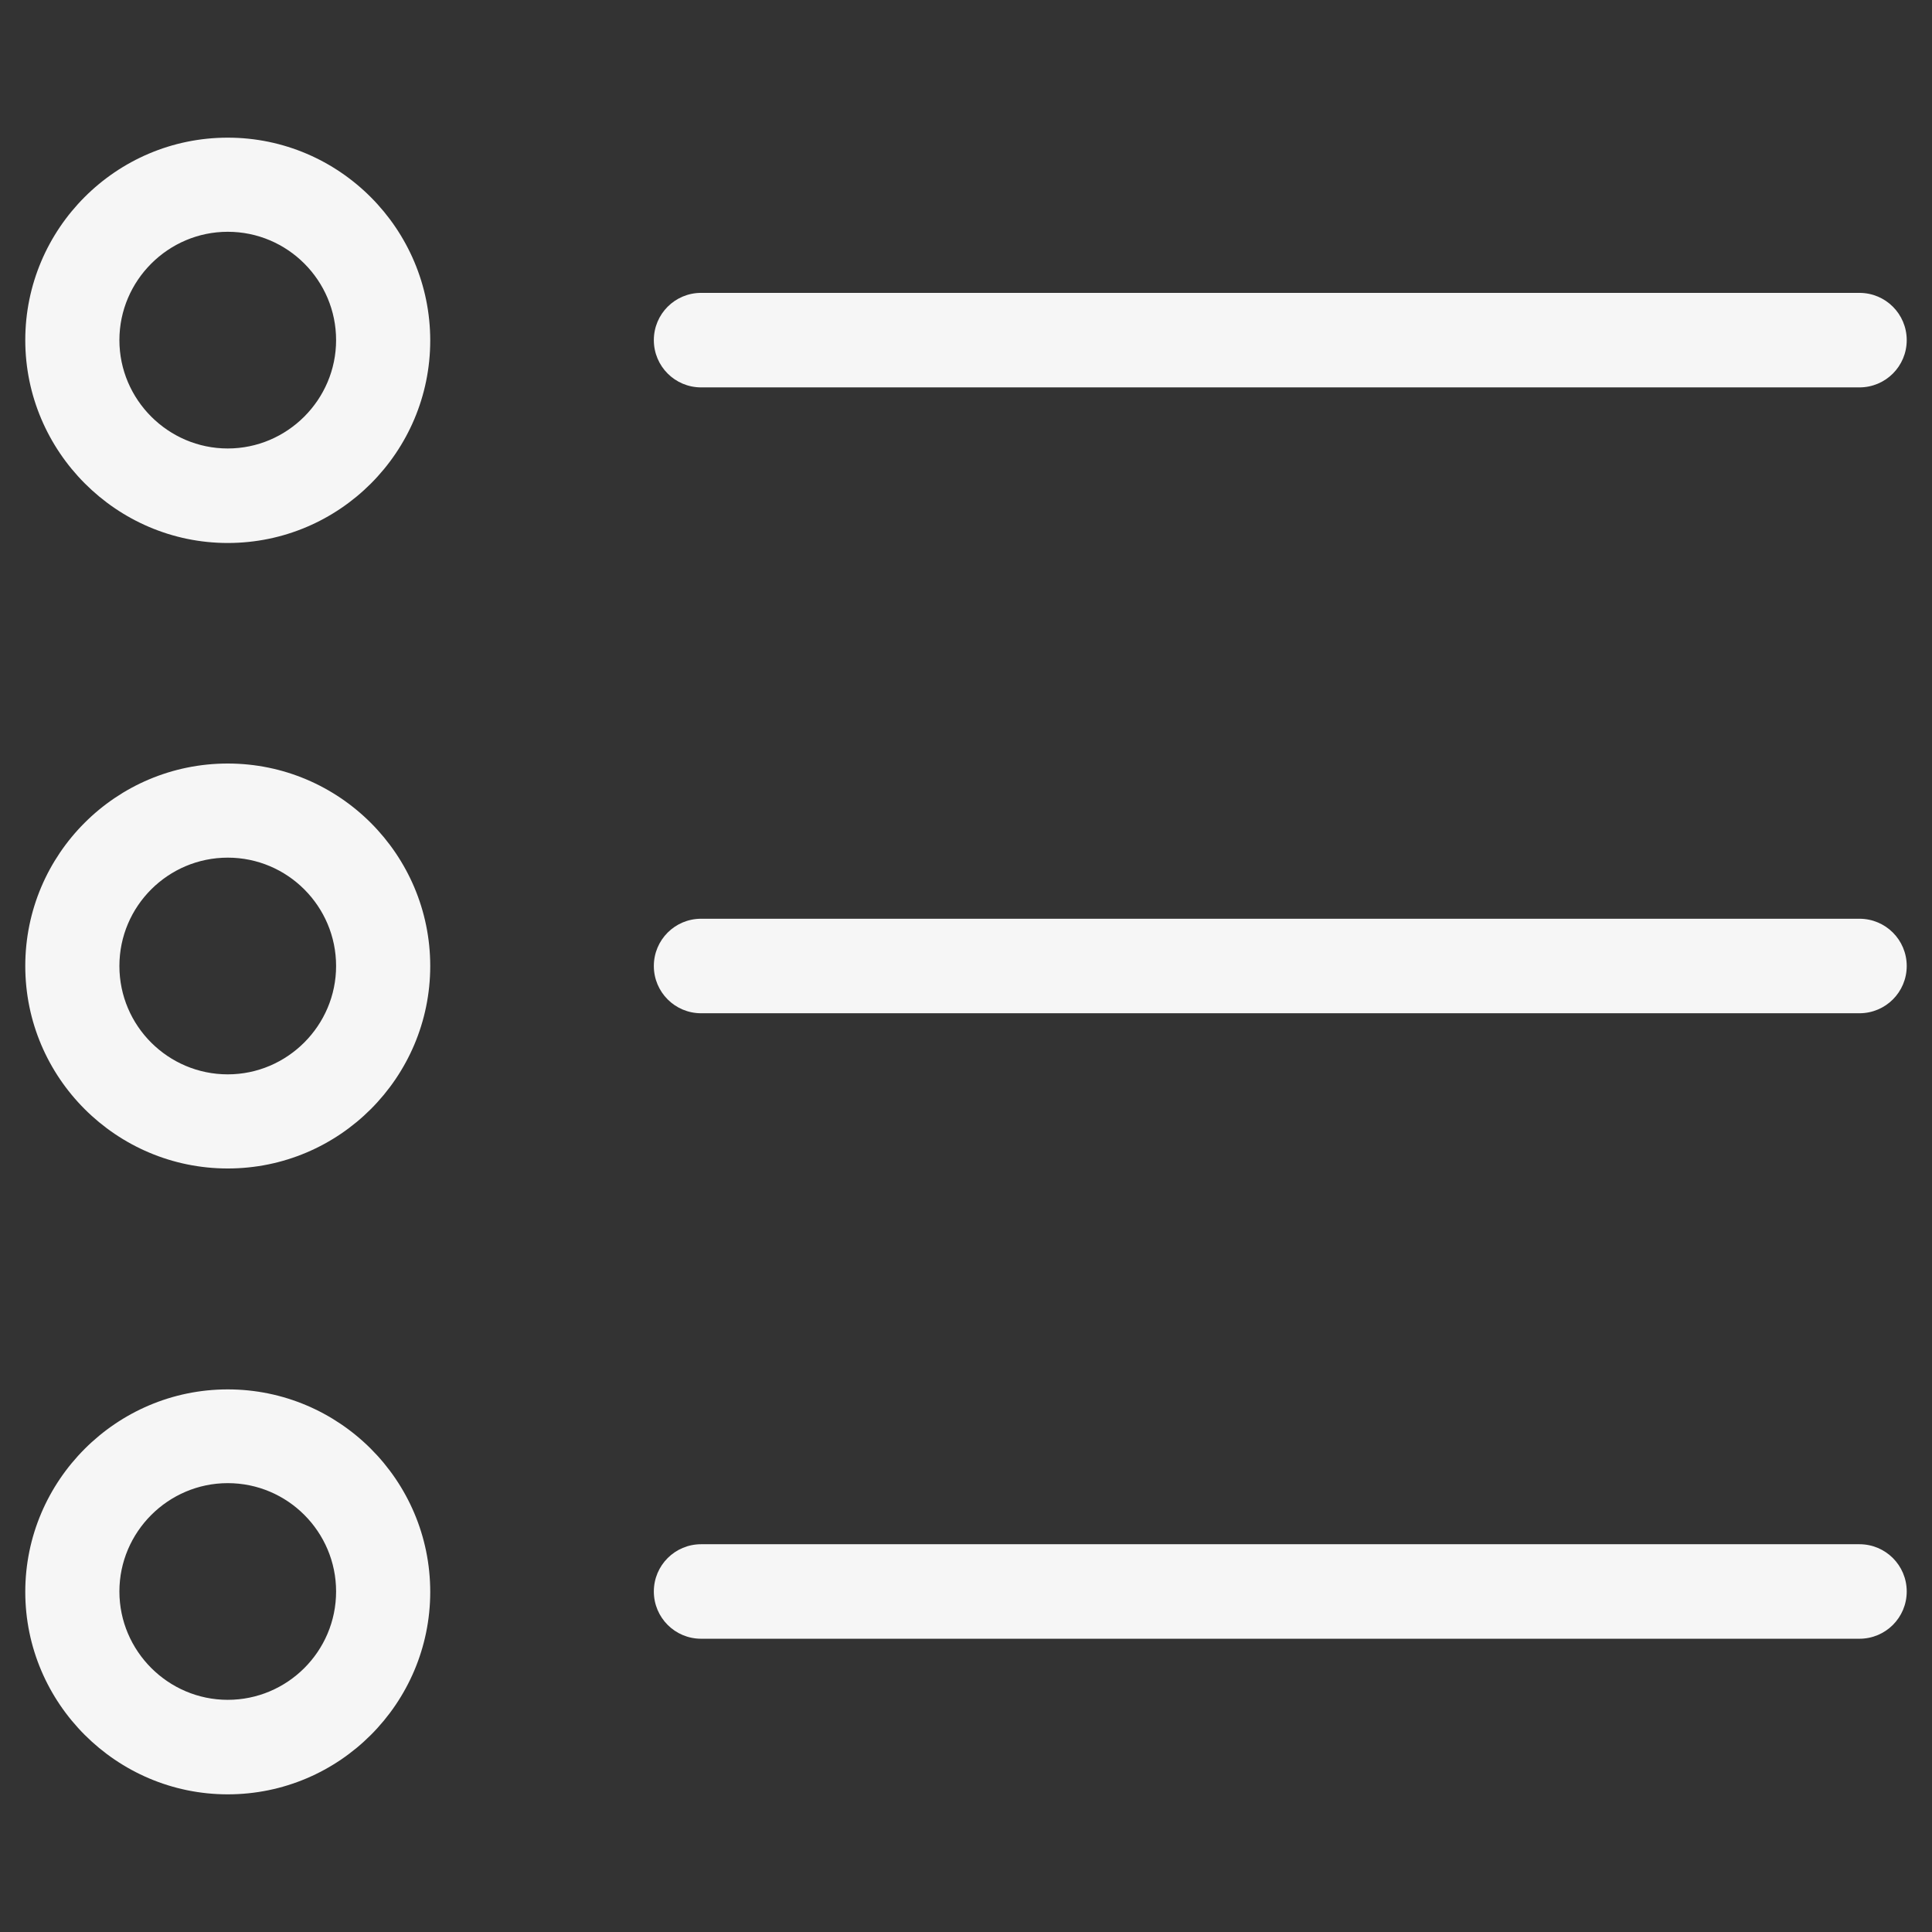
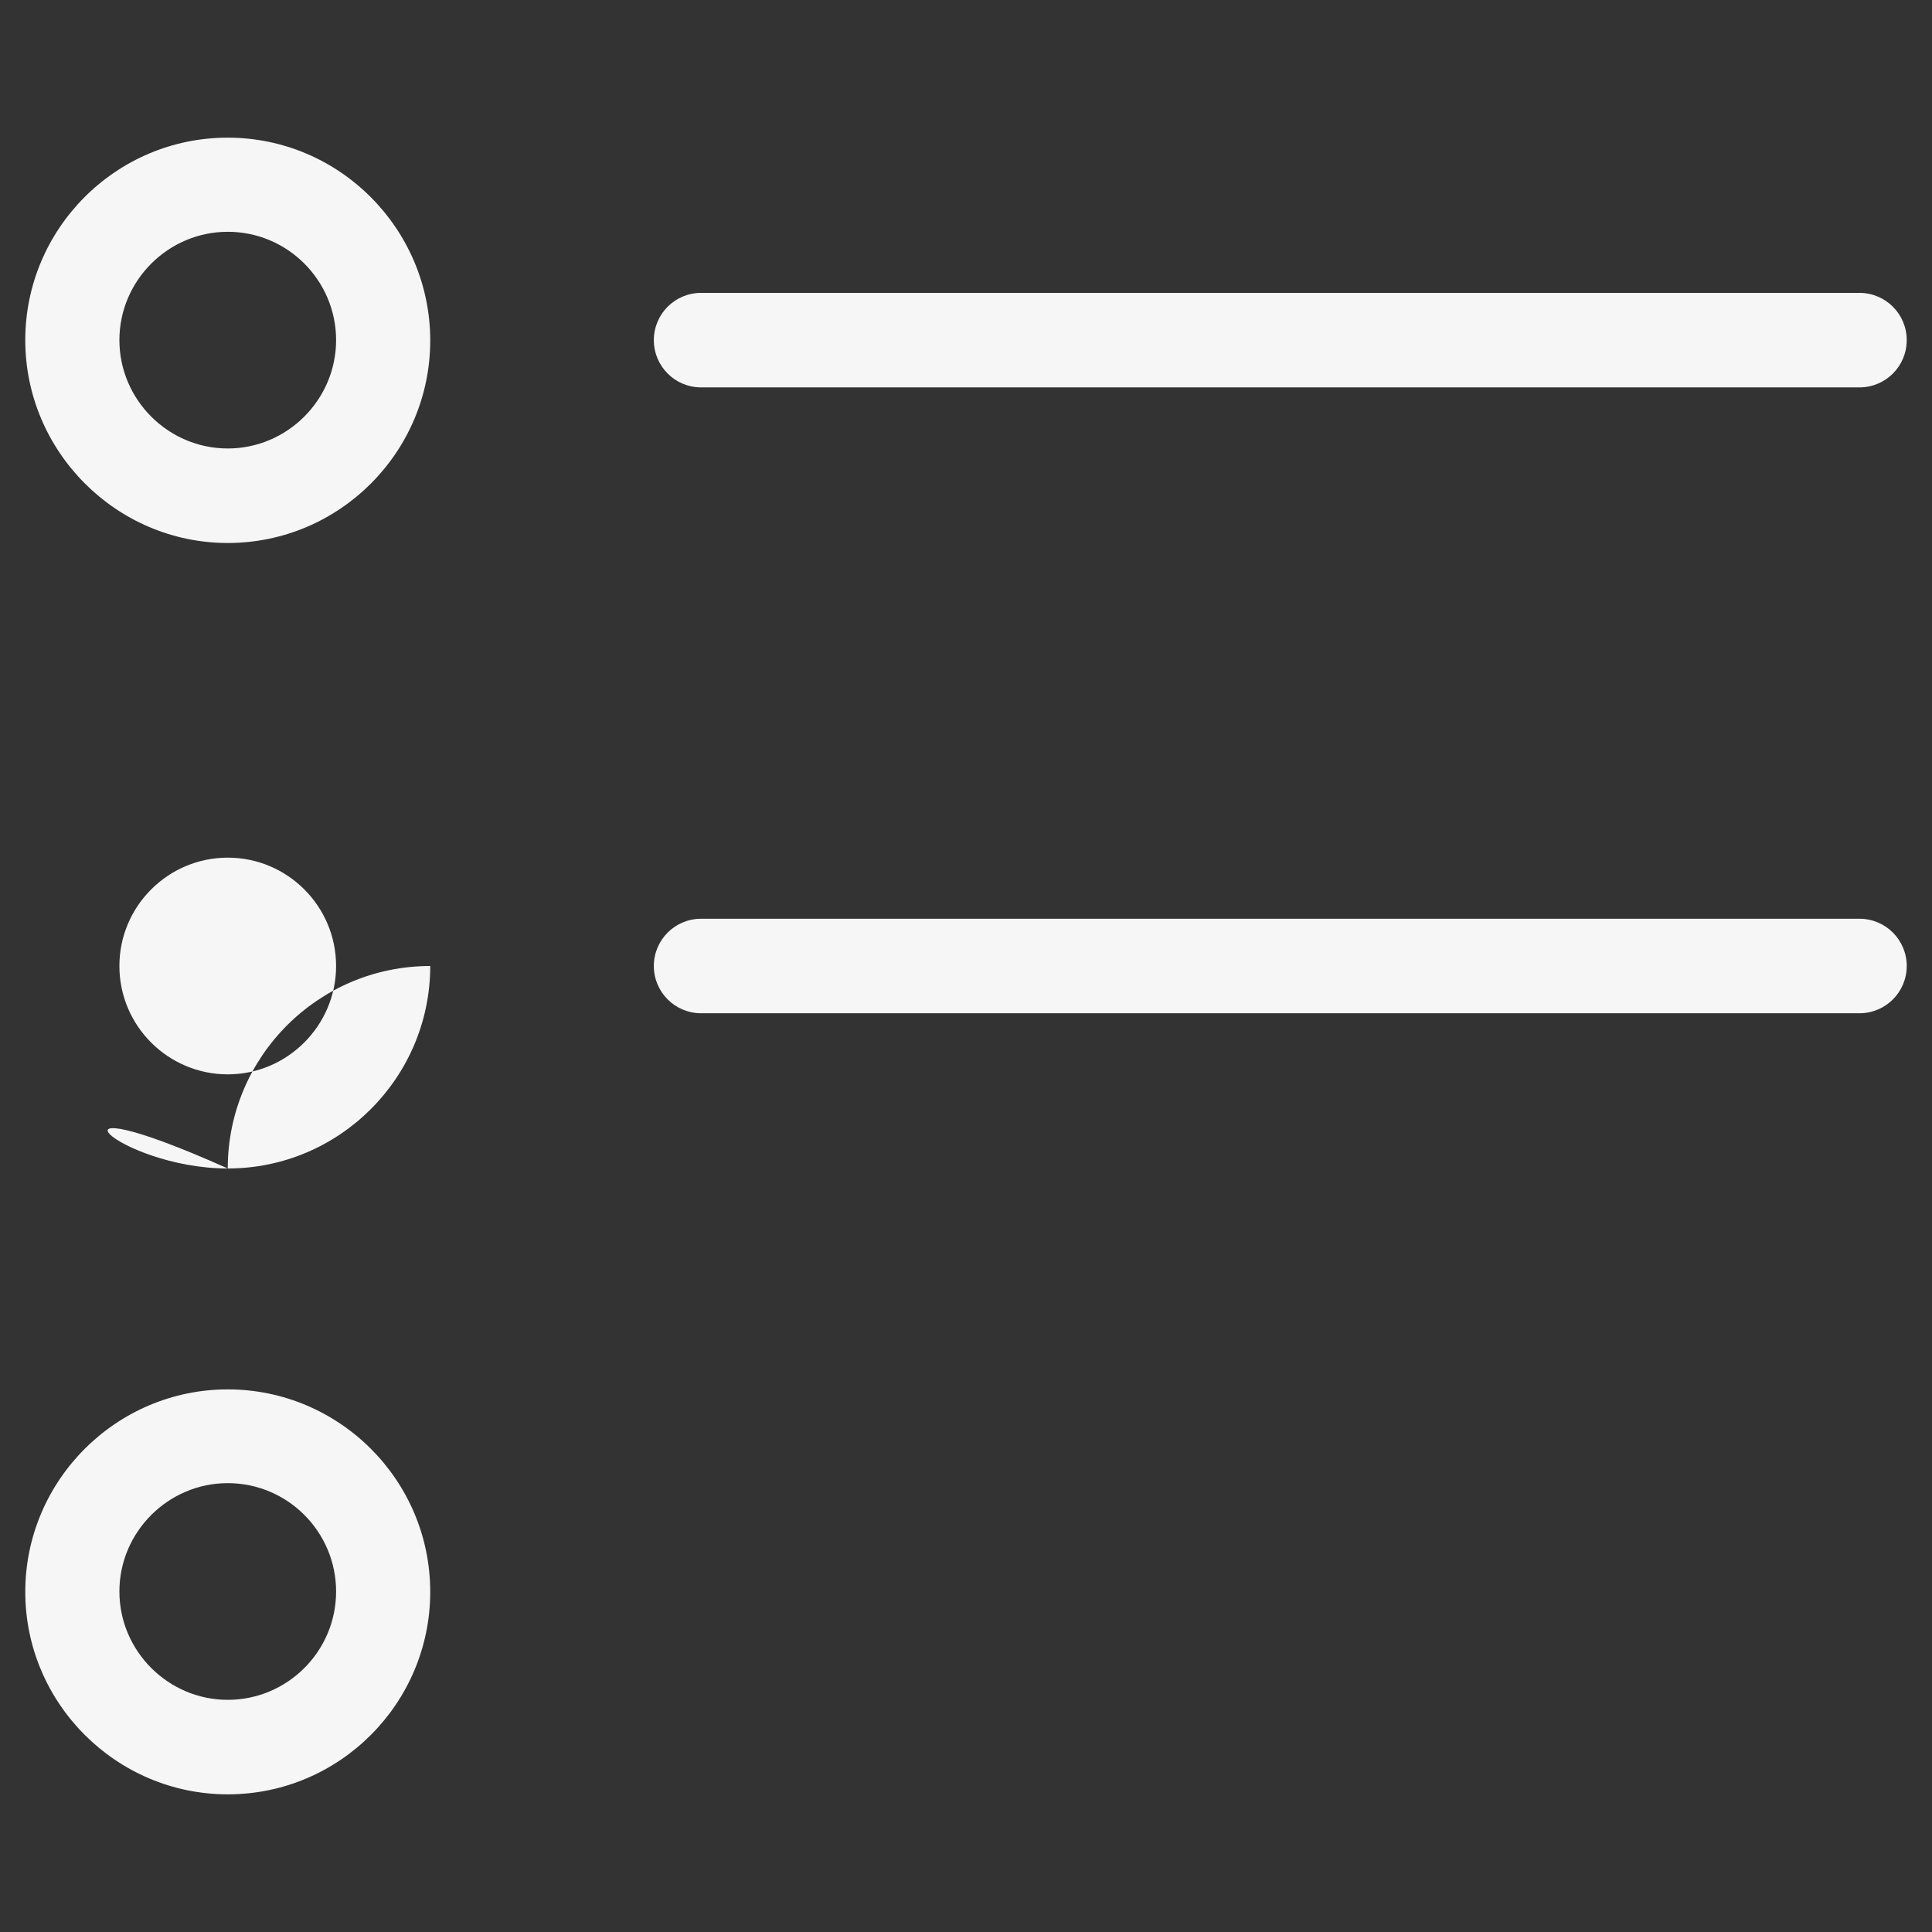
<svg xmlns="http://www.w3.org/2000/svg" version="1.1" id="Vrstva_1" x="0px" y="0px" width="400px" height="400px" viewBox="0 0 400 400" enable-background="new 0 0 400 400" xml:space="preserve">
  <rect x="0" y="0" width="400" height="400" fill="#333333" stroke="none" />
  <g>
    <g>
      <path fill="#F6F6F6" d="M47.154,112.42c23.148,0,41.921-18.852,41.921-41.92c0-23.067-18.773-42-41.921-42c-23.147,0-41.921,18.852-41.921,41.92    S24.085,112.42,47.154,112.42z M47.154,47.988c12.409,0,22.431,10.103,22.431,22.432S59.483,92.852,47.154,92.852    c-12.33,0-22.433-10.103-22.433-22.432S34.824,47.988,47.154,47.988z" />
-       <path fill="#F6F6F6" d="M47.154,241.921c23.148,0,41.921-18.853,41.921-41.921c0-23.067-18.773-41.92-41.921-41.92    c-23.147,0-41.921,18.773-41.921,41.92C5.233,223.148,24.085,241.921,47.154,241.921z M47.154,177.567    c12.409,0,22.431,10.104,22.431,22.433s-10.103,22.433-22.431,22.433c-12.33,0-22.433-10.023-22.433-22.433    S34.824,177.567,47.154,177.567z" />
+       <path fill="#F6F6F6" d="M47.154,241.921c23.148,0,41.921-18.853,41.921-41.921c-23.147,0-41.921,18.773-41.921,41.92C5.233,223.148,24.085,241.921,47.154,241.921z M47.154,177.567    c12.409,0,22.431,10.104,22.431,22.433s-10.103,22.433-22.431,22.433c-12.33,0-22.433-10.023-22.433-22.433    S34.824,177.567,47.154,177.567z" />
      <path fill="#F6F6F6" d="M47.154,371.5c23.148,0,41.921-18.853,41.921-41.921c0-23.147-18.853-41.92-41.921-41.92    c-23.069,0-41.921,18.853-41.921,41.92C5.233,352.647,24.085,371.5,47.154,371.5z M47.154,307.069    c12.409,0,22.431,10.102,22.431,22.431c0,12.409-10.103,22.432-22.431,22.432c-12.33,0-22.433-10.102-22.433-22.432    C24.721,317.171,34.824,307.069,47.154,307.069z" />
      <path fill="#F6F6F6" d="M145.154,80.205h239.829c5.41,0,9.785-4.375,9.785-9.784s-4.375-9.784-9.785-9.784H145.154    c-5.409,0-9.784,4.375-9.784,9.784S139.745,80.205,145.154,80.205z" />
      <path fill="#F6F6F6" d="M145.154,209.784h239.829c5.41,0,9.785-4.375,9.785-9.784c0-5.41-4.375-9.784-9.785-9.784H145.154    c-5.409,0-9.784,4.375-9.784,9.784C135.37,205.409,139.745,209.784,145.154,209.784z" />
-       <path fill="#F6F6F6" d="M145.154,339.284h239.829c5.41,0,9.785-4.375,9.785-9.784s-4.375-9.784-9.785-9.784H145.154    c-5.409,0-9.784,4.375-9.784,9.784S139.745,339.284,145.154,339.284z" />
    </g>
  </g>
</svg>